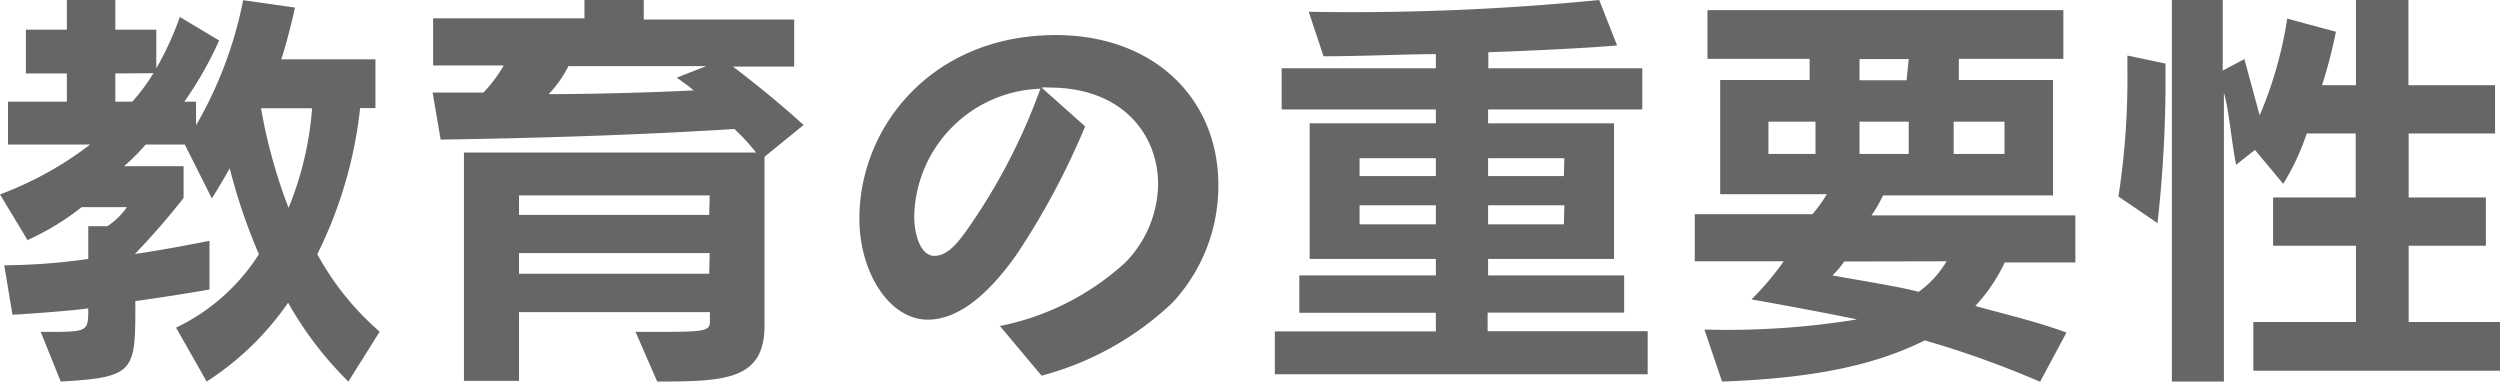
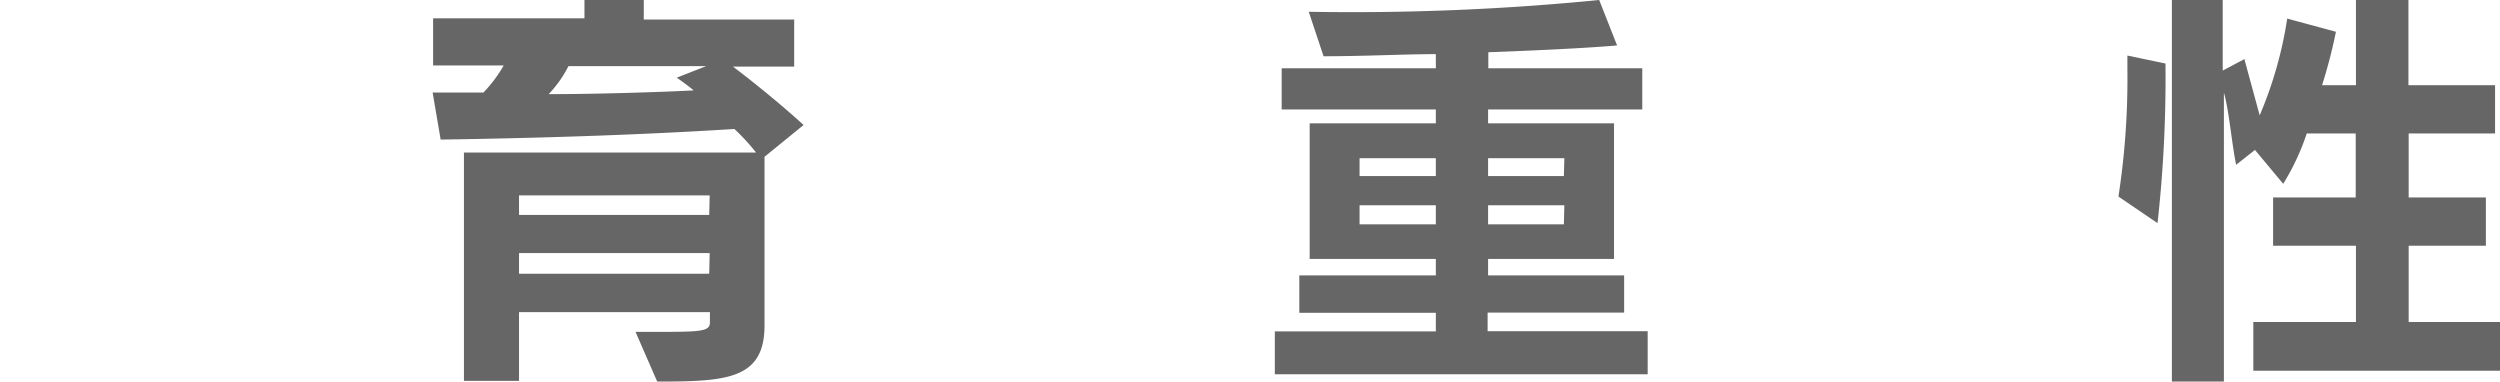
<svg xmlns="http://www.w3.org/2000/svg" viewBox="0 0 106.21 16.22">
  <defs>
    <style>.cls-1{fill:#666;}</style>
  </defs>
  <title>アセット 4</title>
  <g id="レイヤー_2" data-name="レイヤー 2">
    <g id="レイヤー_1-2" data-name="レイヤー 1">
-       <path class="cls-1" d="M14.8,16.21a15.14,15.14,0,0,1-2.56-3.35,12.25,12.25,0,0,1-3.46,3.35l-1.3-2.29A8.54,8.54,0,0,0,11,10.8,24,24,0,0,1,9.76,7.15C9.33,7.92,9,8.43,9,8.43L7.85,6.14H6.19a8.65,8.65,0,0,1-.92.92H7.8V8.41a30.64,30.64,0,0,1-2.07,2.38c1.4-.2,3.17-.56,3.17-.56V12.3s-1.66.29-3.15.49v.11c0,2.88,0,3.13-3.17,3.31L1.73,14.1h.2c1.82,0,1.82,0,1.82-1-.72.11-3.06.27-3.22.27L.18,11.27A25.93,25.93,0,0,0,3.75,11V9.61h.81a3,3,0,0,0,.83-.81H3.47a11,11,0,0,1-2.3,1.4L0,8.26A14.79,14.79,0,0,0,3.83,6.14H.34V4.32h2.5V3.12H1.1V1.26H2.84V0H4.9V1.26H6.64V2.9a12.76,12.76,0,0,0,1-2.18l1.67,1A15.42,15.42,0,0,1,7.83,4.32h.5v1a17.19,17.19,0,0,0,2-5.31l2.2.31c-.11.54-.36,1.53-.58,2.2h4V4.59h-.65a18.36,18.36,0,0,1-1.82,6.21,11.86,11.86,0,0,0,2.65,3.29ZM4.9,3.12V4.32h.72a8.3,8.3,0,0,0,.9-1.21Zm6.19,1.48a22.38,22.38,0,0,0,1.17,4.23,13.94,13.94,0,0,0,1-4.23Z" />
      <path class="cls-1" d="M27,14.1h.58c2.2,0,2.58,0,2.58-.41v-.43H22.05v2.92H19.71V6.48H32.12a8.85,8.85,0,0,0-.92-1c-3.46.22-7.69.38-12.48.45l-.34-2c.41,0,.83,0,1.24,0l.92,0a5.91,5.91,0,0,0,.86-1.15h-3v-2h6.43V0h2.52V.83h6.39v2H31.14c.81.61,2,1.57,3,2.48L32.48,6.66v7.17c0,2.3-1.64,2.38-4.56,2.38Zm3.15-5.8H22.05v.83h8.08Zm0,2.45H22.05v.88h8.08Zm-6-7.94A5,5,0,0,1,23.31,4c1.75,0,4.43-.07,6.16-.16-.27-.23-.72-.54-.72-.54L30,2.81Z" />
-       <path class="cls-1" d="M42.48,13.85a11.1,11.1,0,0,0,5.33-2.7A4.83,4.83,0,0,0,49.2,7.81c0-2-1.42-4.09-4.63-4.09a1.85,1.85,0,0,0-.32,0L46.1,5.37a31.72,31.72,0,0,1-2.93,5.47c-1.1,1.55-2.38,2.74-3.76,2.74-1.62,0-2.9-2-2.9-4.29,0-3.94,3.12-7.8,8.34-7.8,4.18,0,6.91,2.7,6.91,6.37a7.27,7.27,0,0,1-1.95,5,12.86,12.86,0,0,1-5.56,3.1ZM38.84,9.18c0,.9.32,1.69.85,1.69s.94-.47,1.39-1.1a25.44,25.44,0,0,0,3.12-6A5.54,5.54,0,0,0,38.84,9.18Z" />
      <path class="cls-1" d="M54.16,15.9V14.08H61v-.79h-5.8V11.7H61V11H55.64V5.24H61V4.65H54.45V2.9H61V2.3c-1.35,0-3,.09-4.77.09L55.6.5A106.68,106.68,0,0,0,67.94,0l.76,1.93s-1.4.14-5.47.29V2.9h6.54V4.65H63.22v.59h5.35V11H63.22v.7H69v1.58h-5.8v.79H70V15.9ZM61,6.72H57.76v.76H61Zm0,2H57.76v.81H61Zm5.46-2H63.22v.76h3.22Zm0,2H63.22v.81h3.22Z" />
-       <path class="cls-1" d="M86.67,16.22a41,41,0,0,0-4.9-1.76c-2.25,1.13-5,1.62-8.61,1.75L72.41,14a34.21,34.21,0,0,0,6.48-.43c-.92-.2-3.33-.65-4.48-.85a11.94,11.94,0,0,0,1.37-1.62H72v-2h5a5.67,5.67,0,0,0,.61-.85H73.08V3.4h3.8V2.5H72.54V.43H87.66V2.5H83.22v.9h4V8.3H80a5.92,5.92,0,0,1-.49.85h8.66v2h-3A7.34,7.34,0,0,1,83.92,13c1.15.32,2.68.68,3.87,1.13ZM77.13,5.17h-2V6.54h2Zm1.22,5.94a3.67,3.67,0,0,1-.5.59c.72.14,3,.5,3.66.7a4.31,4.31,0,0,0,1.19-1.3Zm2.74-5.94H79V6.54h2.09Zm0-2.66H79v.9h2Zm4.07,2.66H83V6.54h2.16Z" />
      <path class="cls-1" d="M90,8.35a32.9,32.9,0,0,0,.38-5.42V2.36L92,2.7V3a55.32,55.32,0,0,1-.34,6.48Zm5.73,7.4V13.68h4.36V10.44H96.57V8.39h3.51V5.67H98a10.2,10.2,0,0,1-1,2.14L95.8,6.37,95,7c-.18-.85-.31-2.38-.52-3.06V16.21H92.27V0h2.16V3l.92-.49L96,4.9A16.93,16.93,0,0,0,97.17.79l2.07.56a21.6,21.6,0,0,1-.59,2.27h1.44V0h2.23V3.62H106V5.67h-3.67V8.39h3.28v2.05h-3.28v3.24h3.89v2.07Z" />
    </g>
  </g>
</svg>